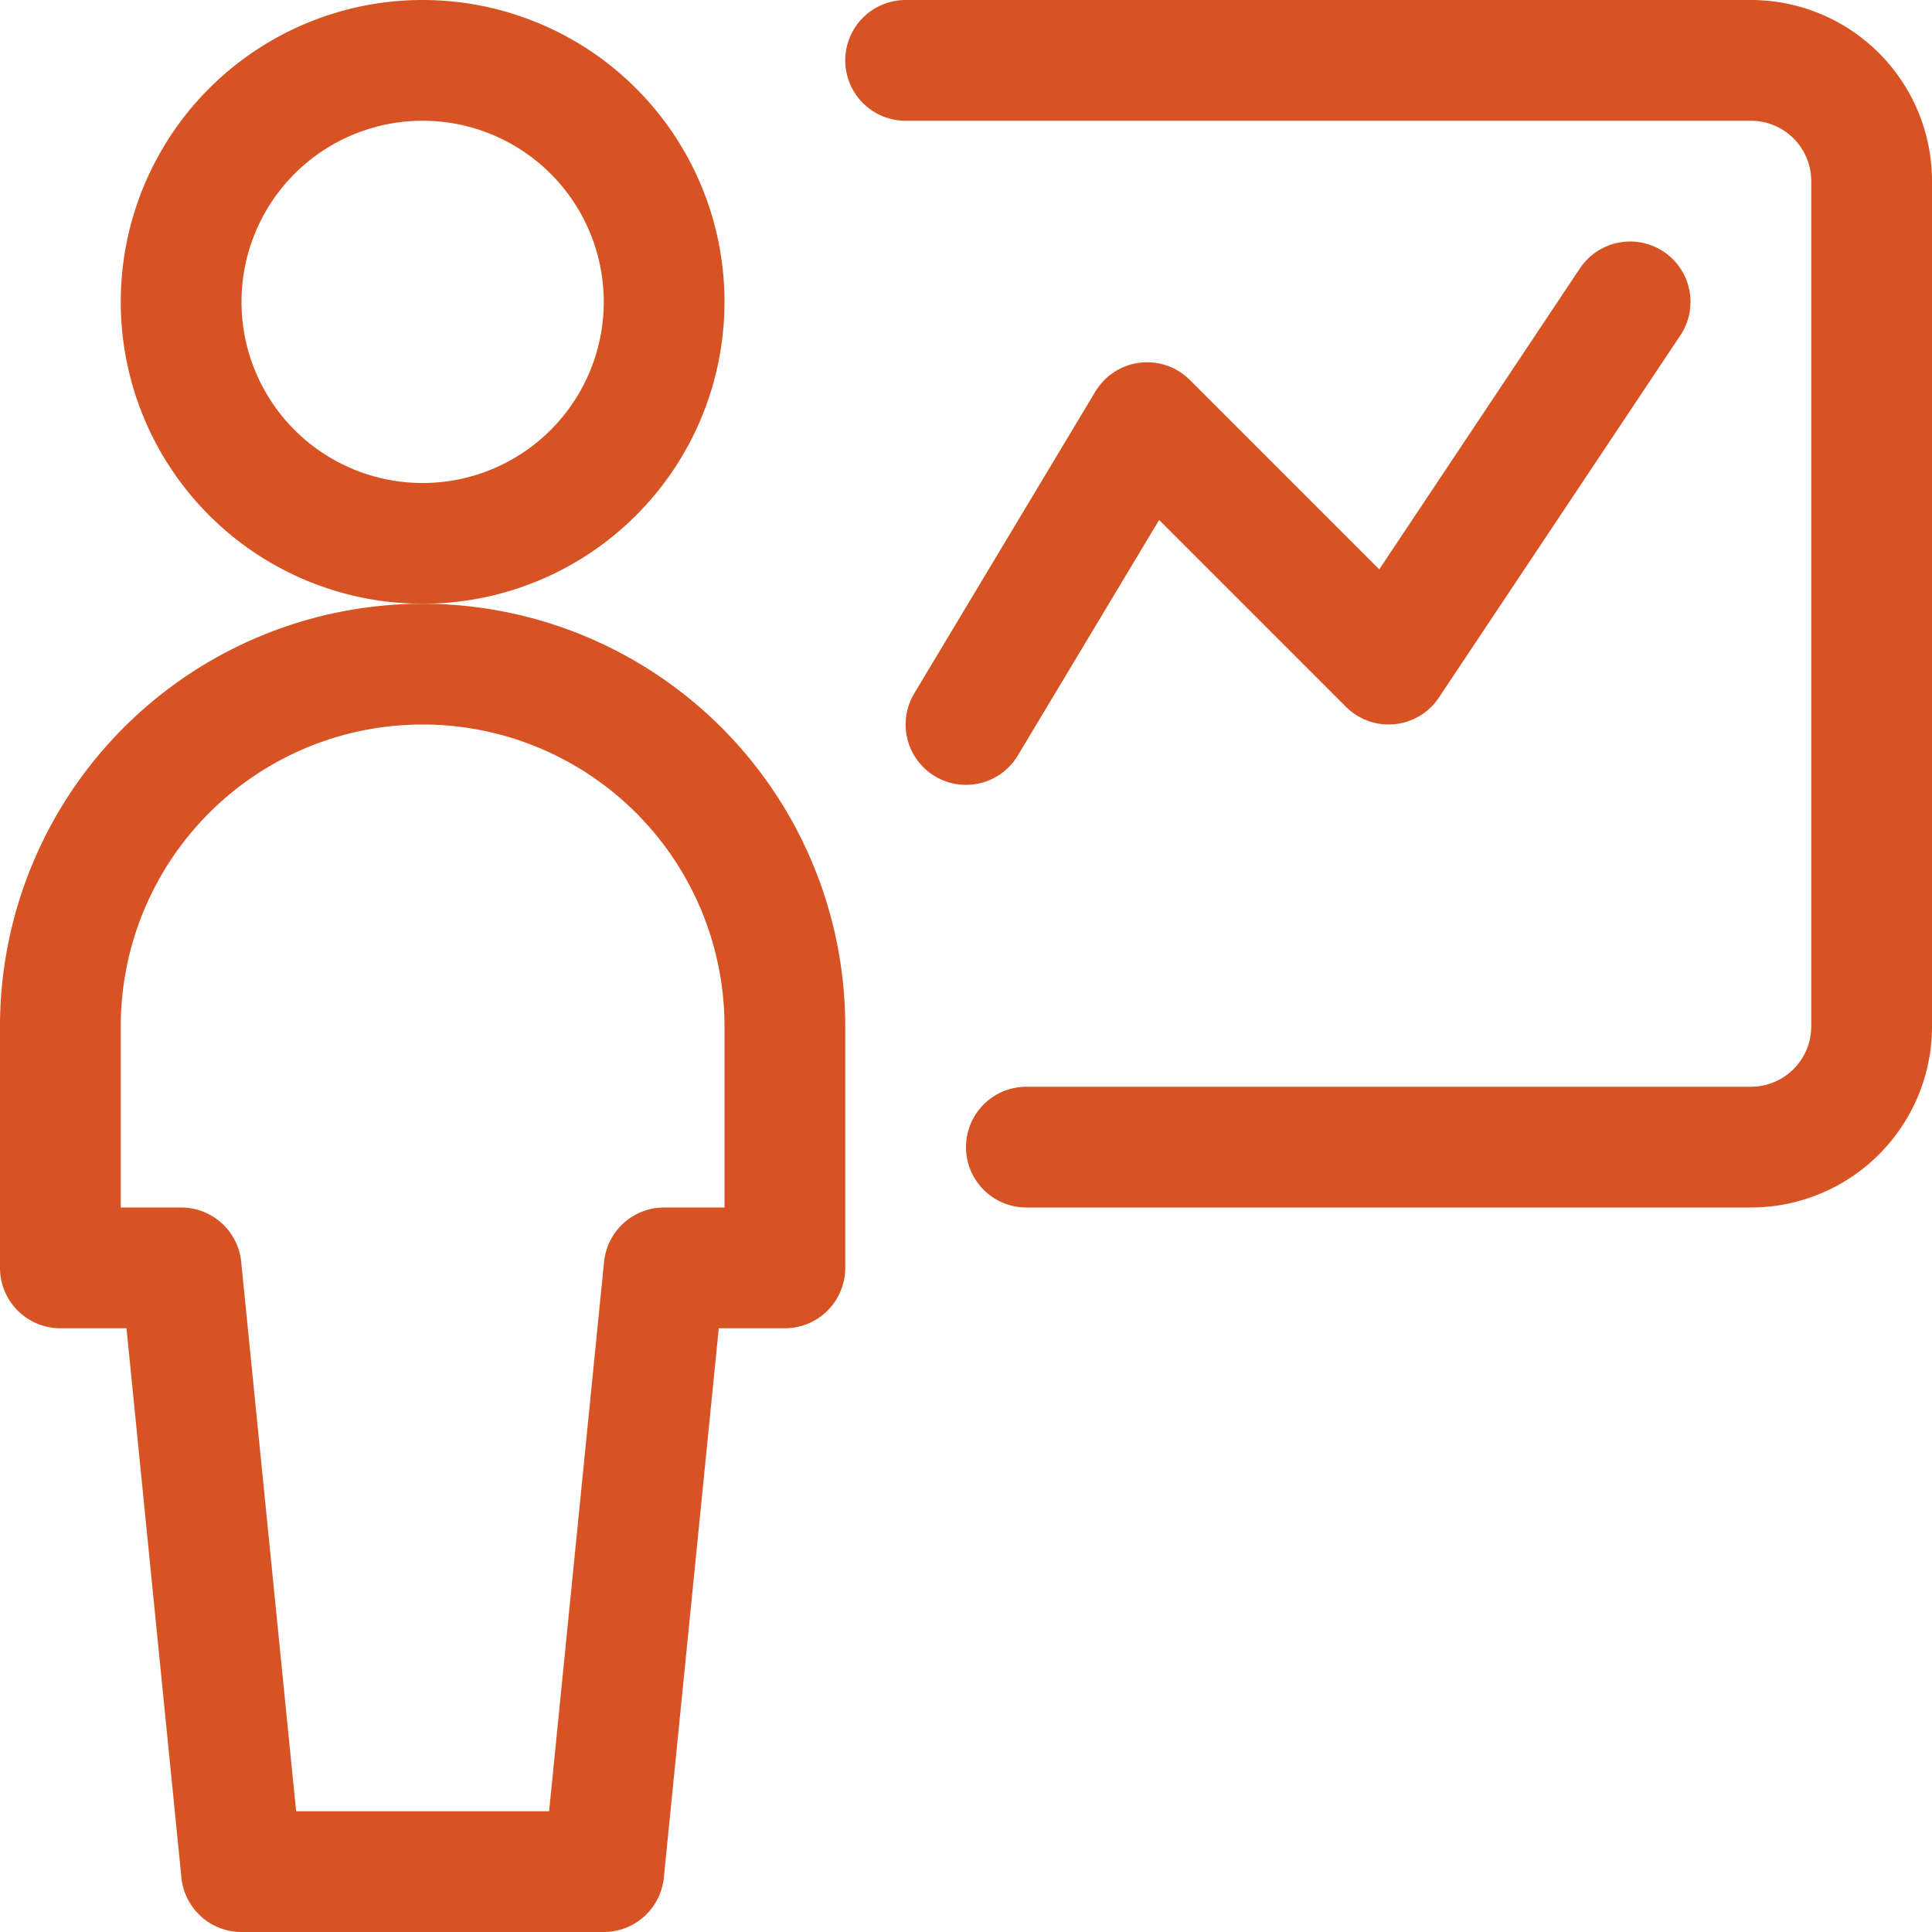
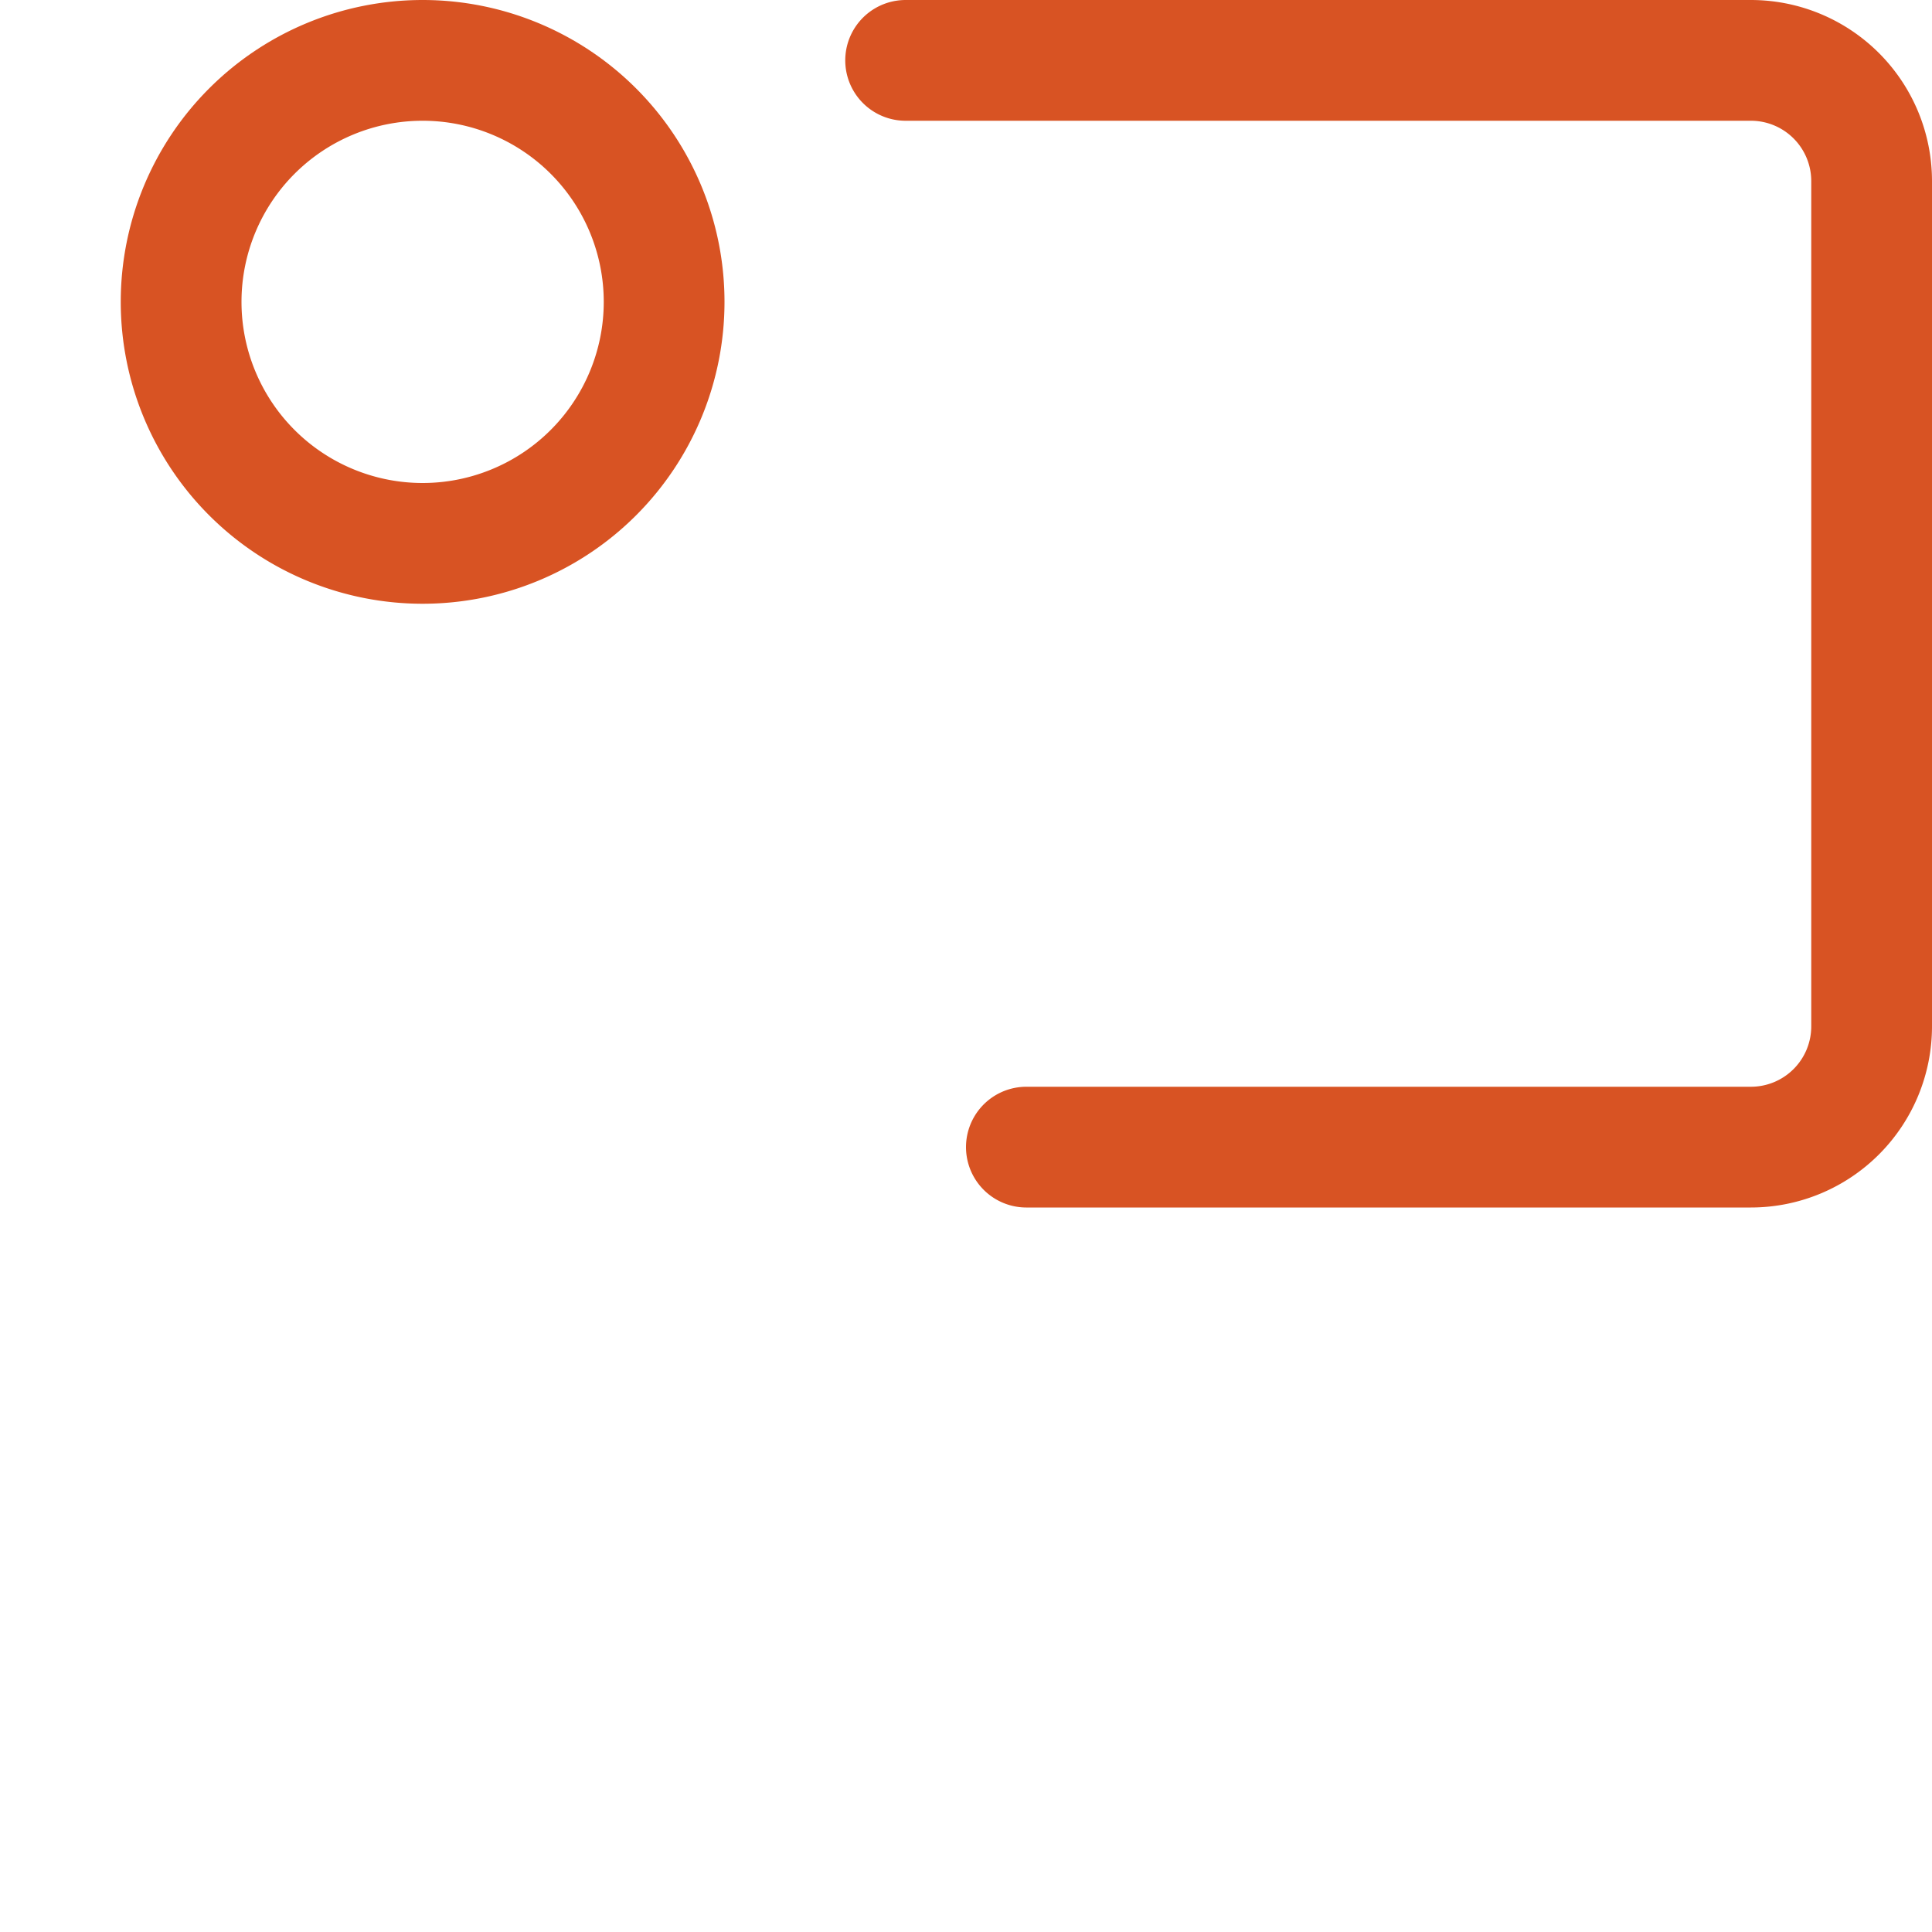
<svg xmlns="http://www.w3.org/2000/svg" viewBox="0 0 48 48">
  <g transform="matrix(2,0,0,2,0,0)">
    <path d="M2.250 3.750 A3.000 3.000 0 1 0 8.250 3.750 A3.000 3.000 0 1 0 2.250 3.750 Z" fill="none" stroke="#d85323" stroke-linecap="round" stroke-linejoin="round" stroke-width="1.5" />
-     <path d="M7.5,23.25l.75-7.5h1.5v-3a4.5,4.5,0,0,0-9,0v3h1.5L3,23.25Z" fill="none" stroke="#d85323" stroke-linecap="round" stroke-linejoin="round" stroke-width="1.5" />
    <path d="M12.75,14.25h9a1.5,1.5,0,0,0,1.5-1.5V2.25a1.5,1.5,0,0,0-1.5-1.5H11.25" fill="none" stroke="#d85323" stroke-linecap="round" stroke-linejoin="round" stroke-width="1.5" />
-     <path d="M12 9L14.25 5.25 17.25 8.25 20.25 3.75" fill="none" stroke="#d85323" stroke-linecap="round" stroke-linejoin="round" stroke-width="1.5" />
  </g>
</svg>